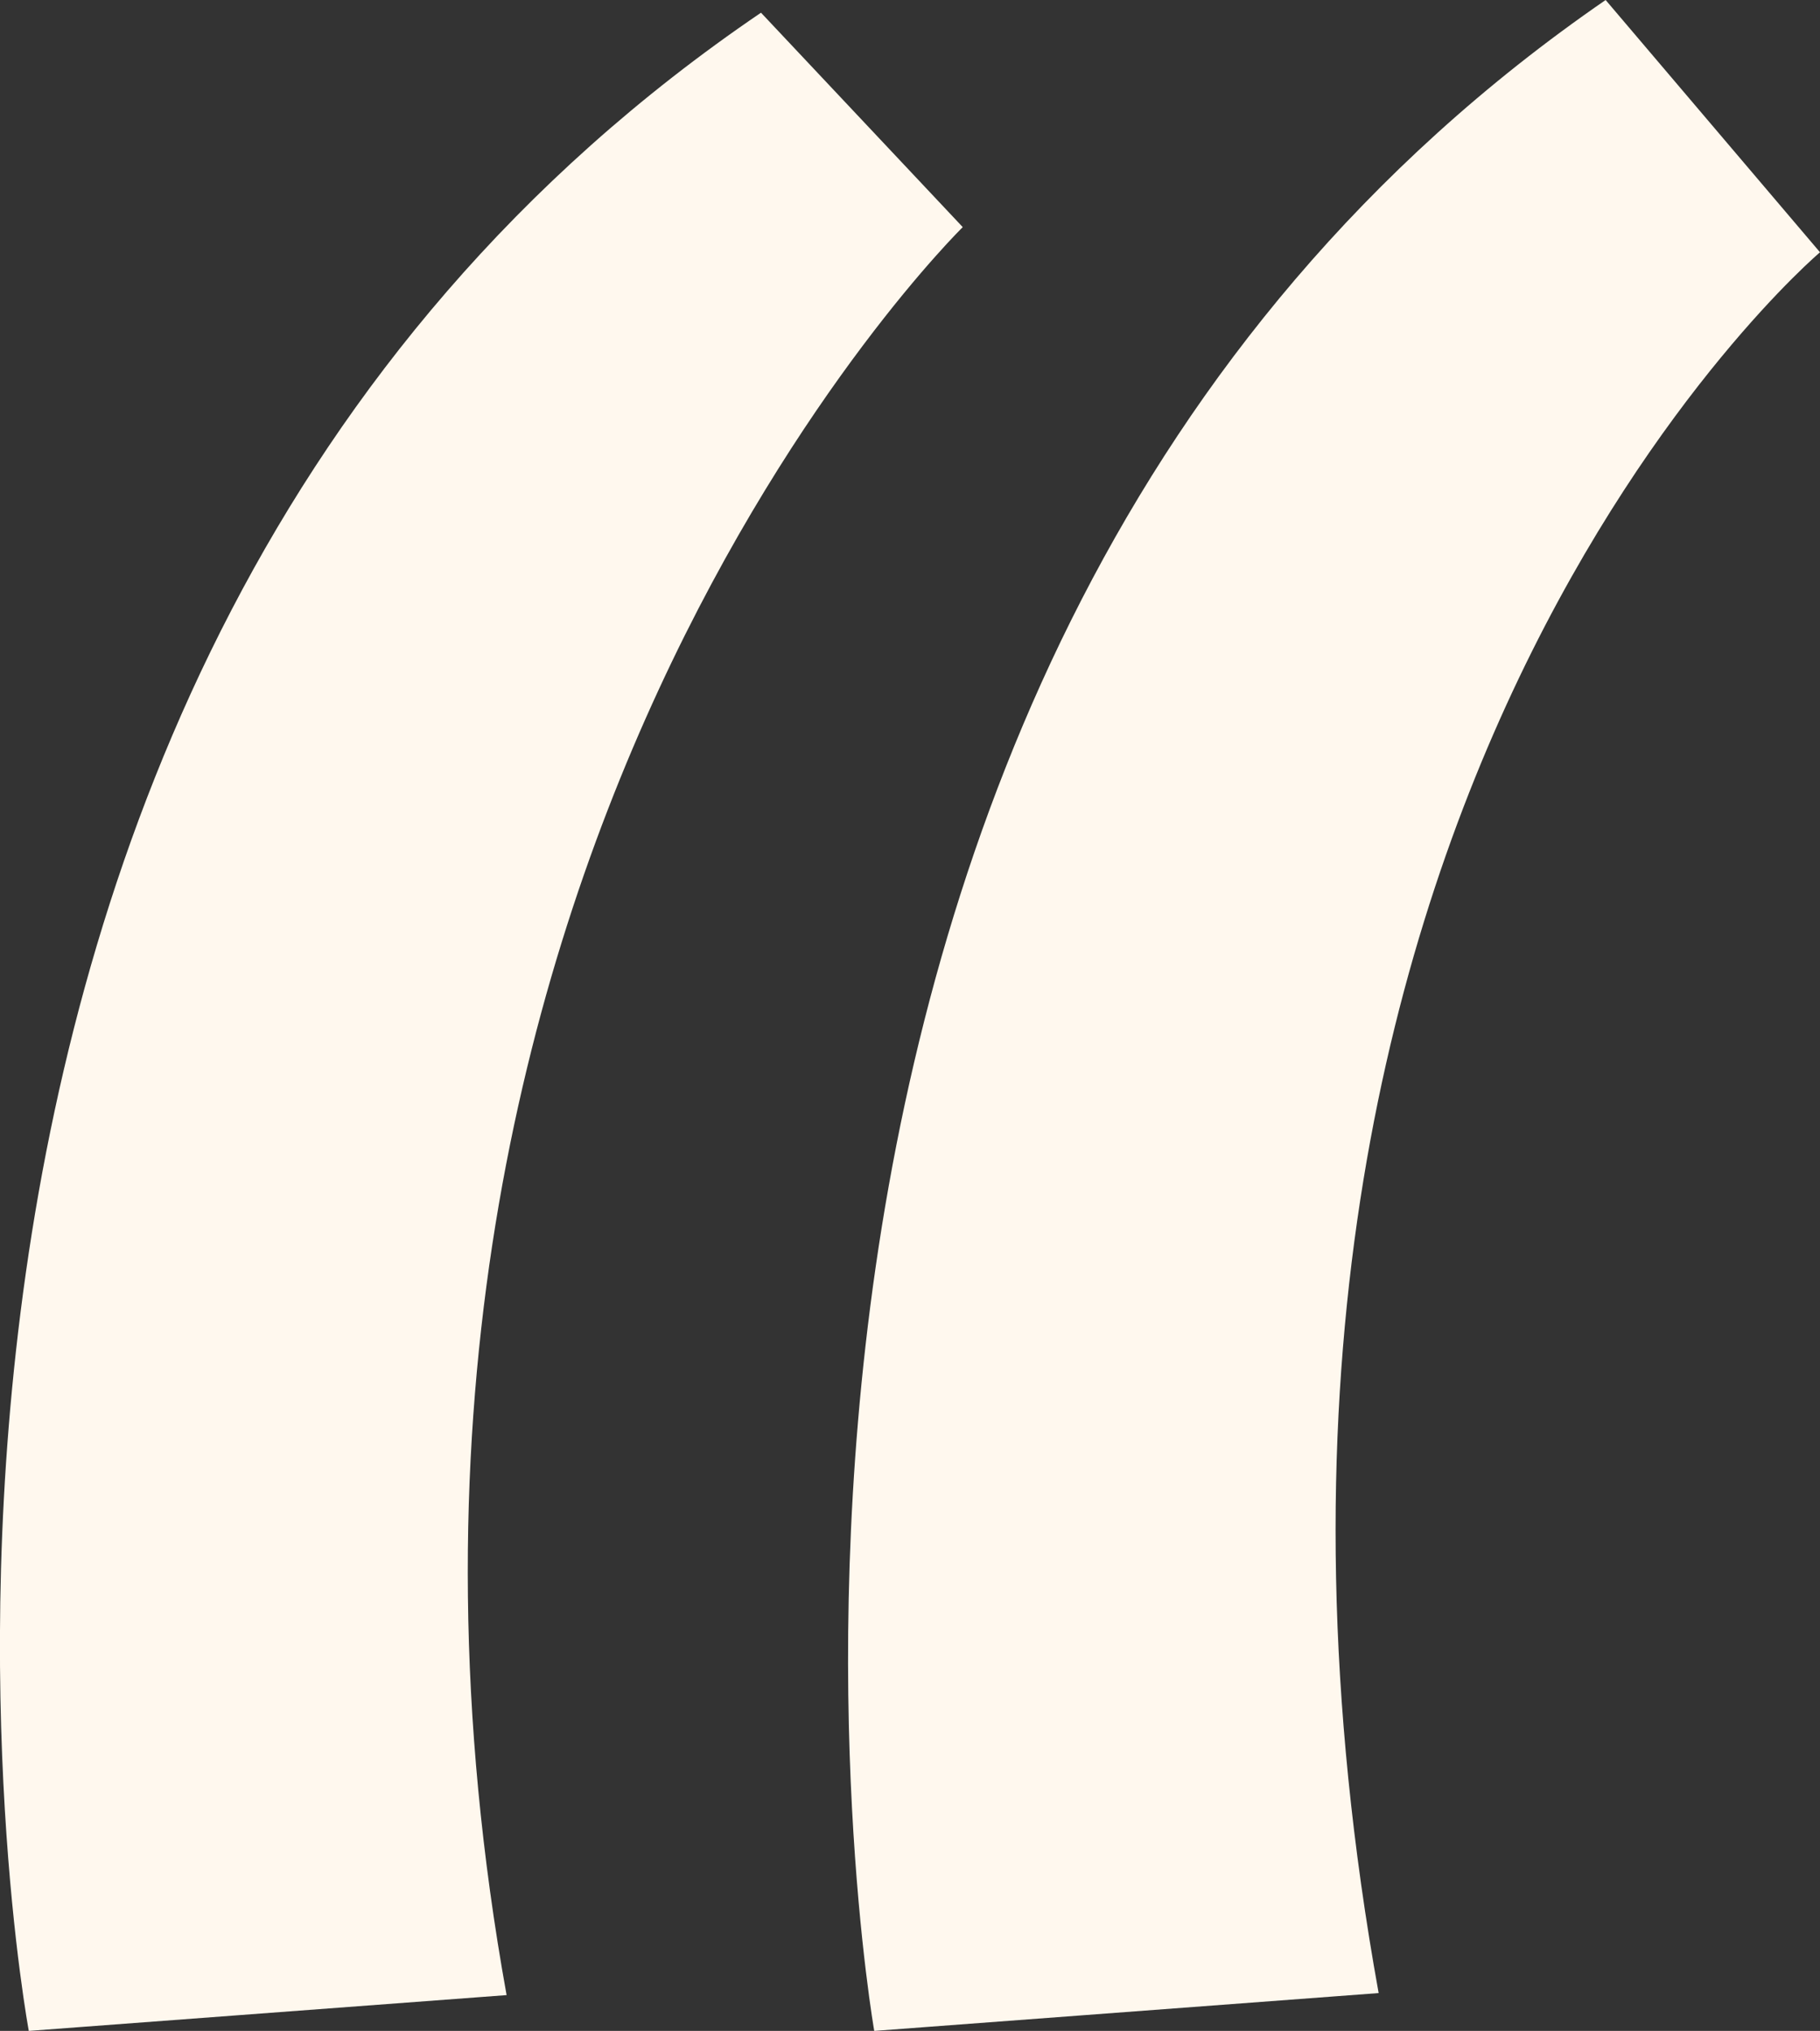
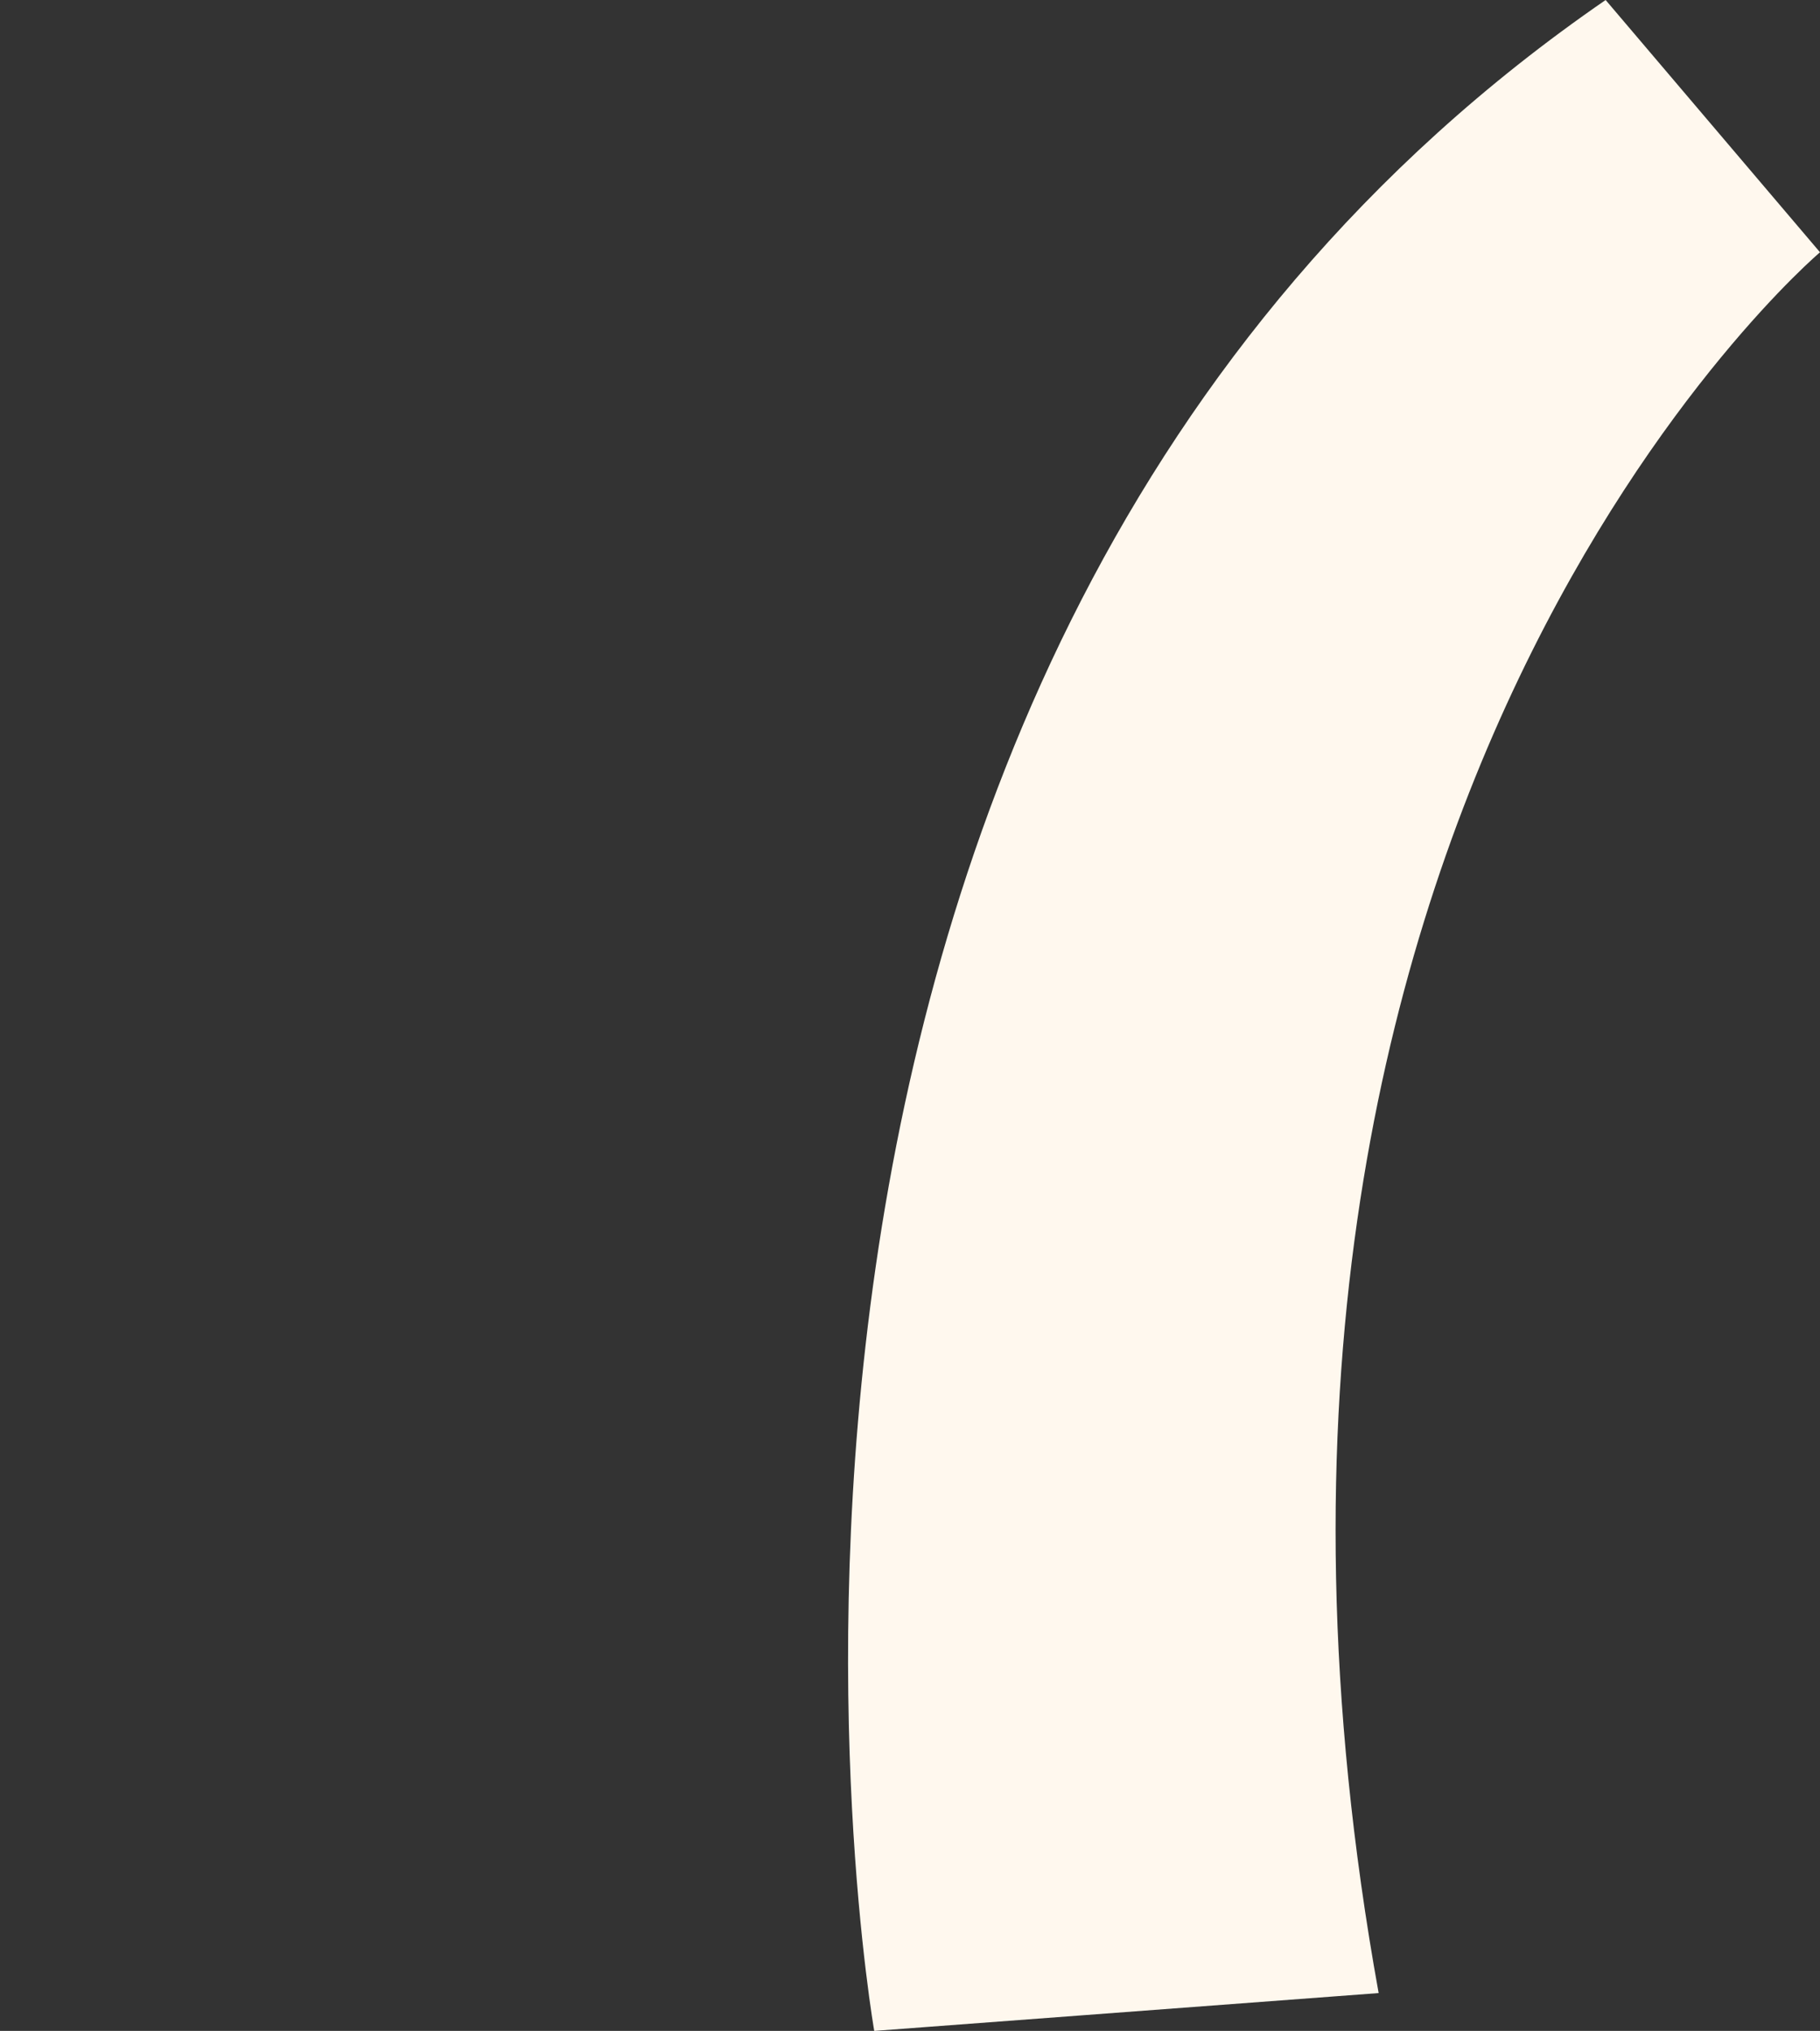
<svg xmlns="http://www.w3.org/2000/svg" viewBox="0 0 223.71 249.56">
  <rect x="0" y="0" width="223.71" height="249.56" fill="#333333" stroke="none" />
  <defs>
    <style>.cls-1{fill:#fff8ee;}</style>
  </defs>
  <title>Fichier 17lg</title>
  <g id="Calque_2" data-name="Calque 2">
    <g id="Calque_1-2" data-name="Calque 1">
      <path class="cls-1" d="M169.46,244.91l-62,4.65S78,82.15,197.36,0l26.35,31S143.11,99.21,169.46,244.91Z" />
-       <path class="cls-1" d="M62.27,245.16l-58.73,4.4s-30.95-165.86,90-248l24.8,26.35S37.32,107.15,62.27,245.16Z" />
    </g>
  </g>
</svg>